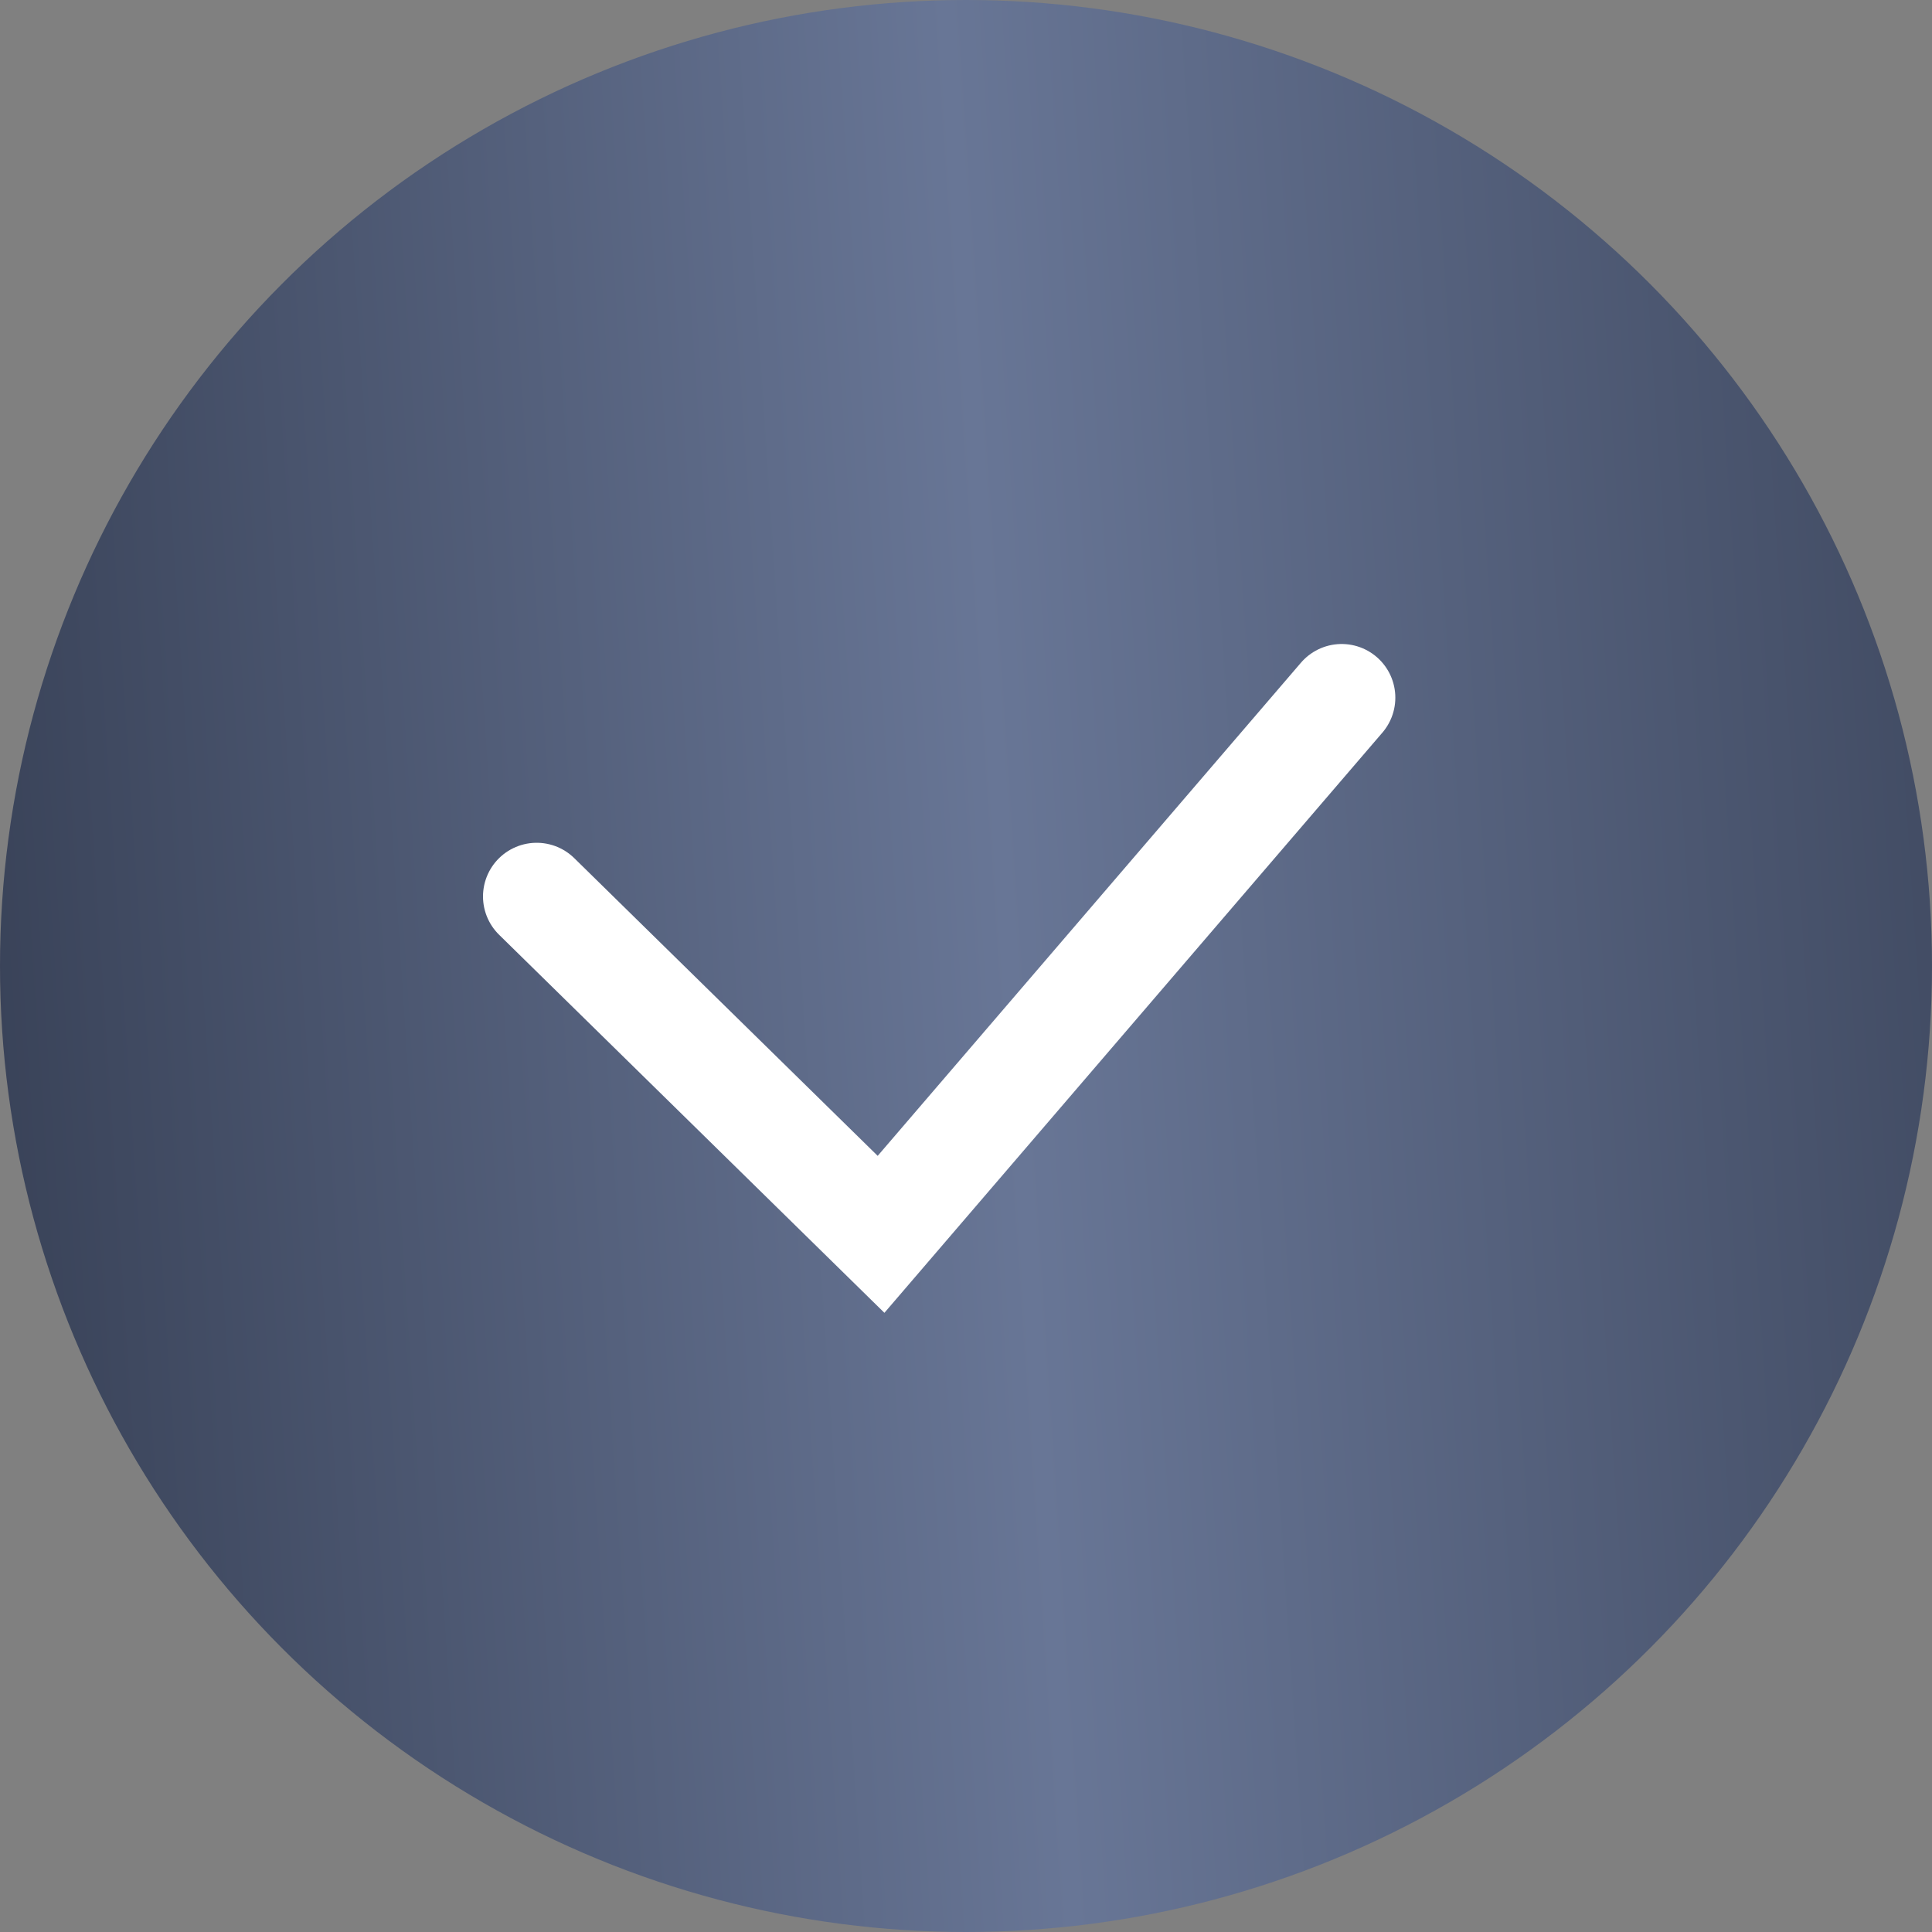
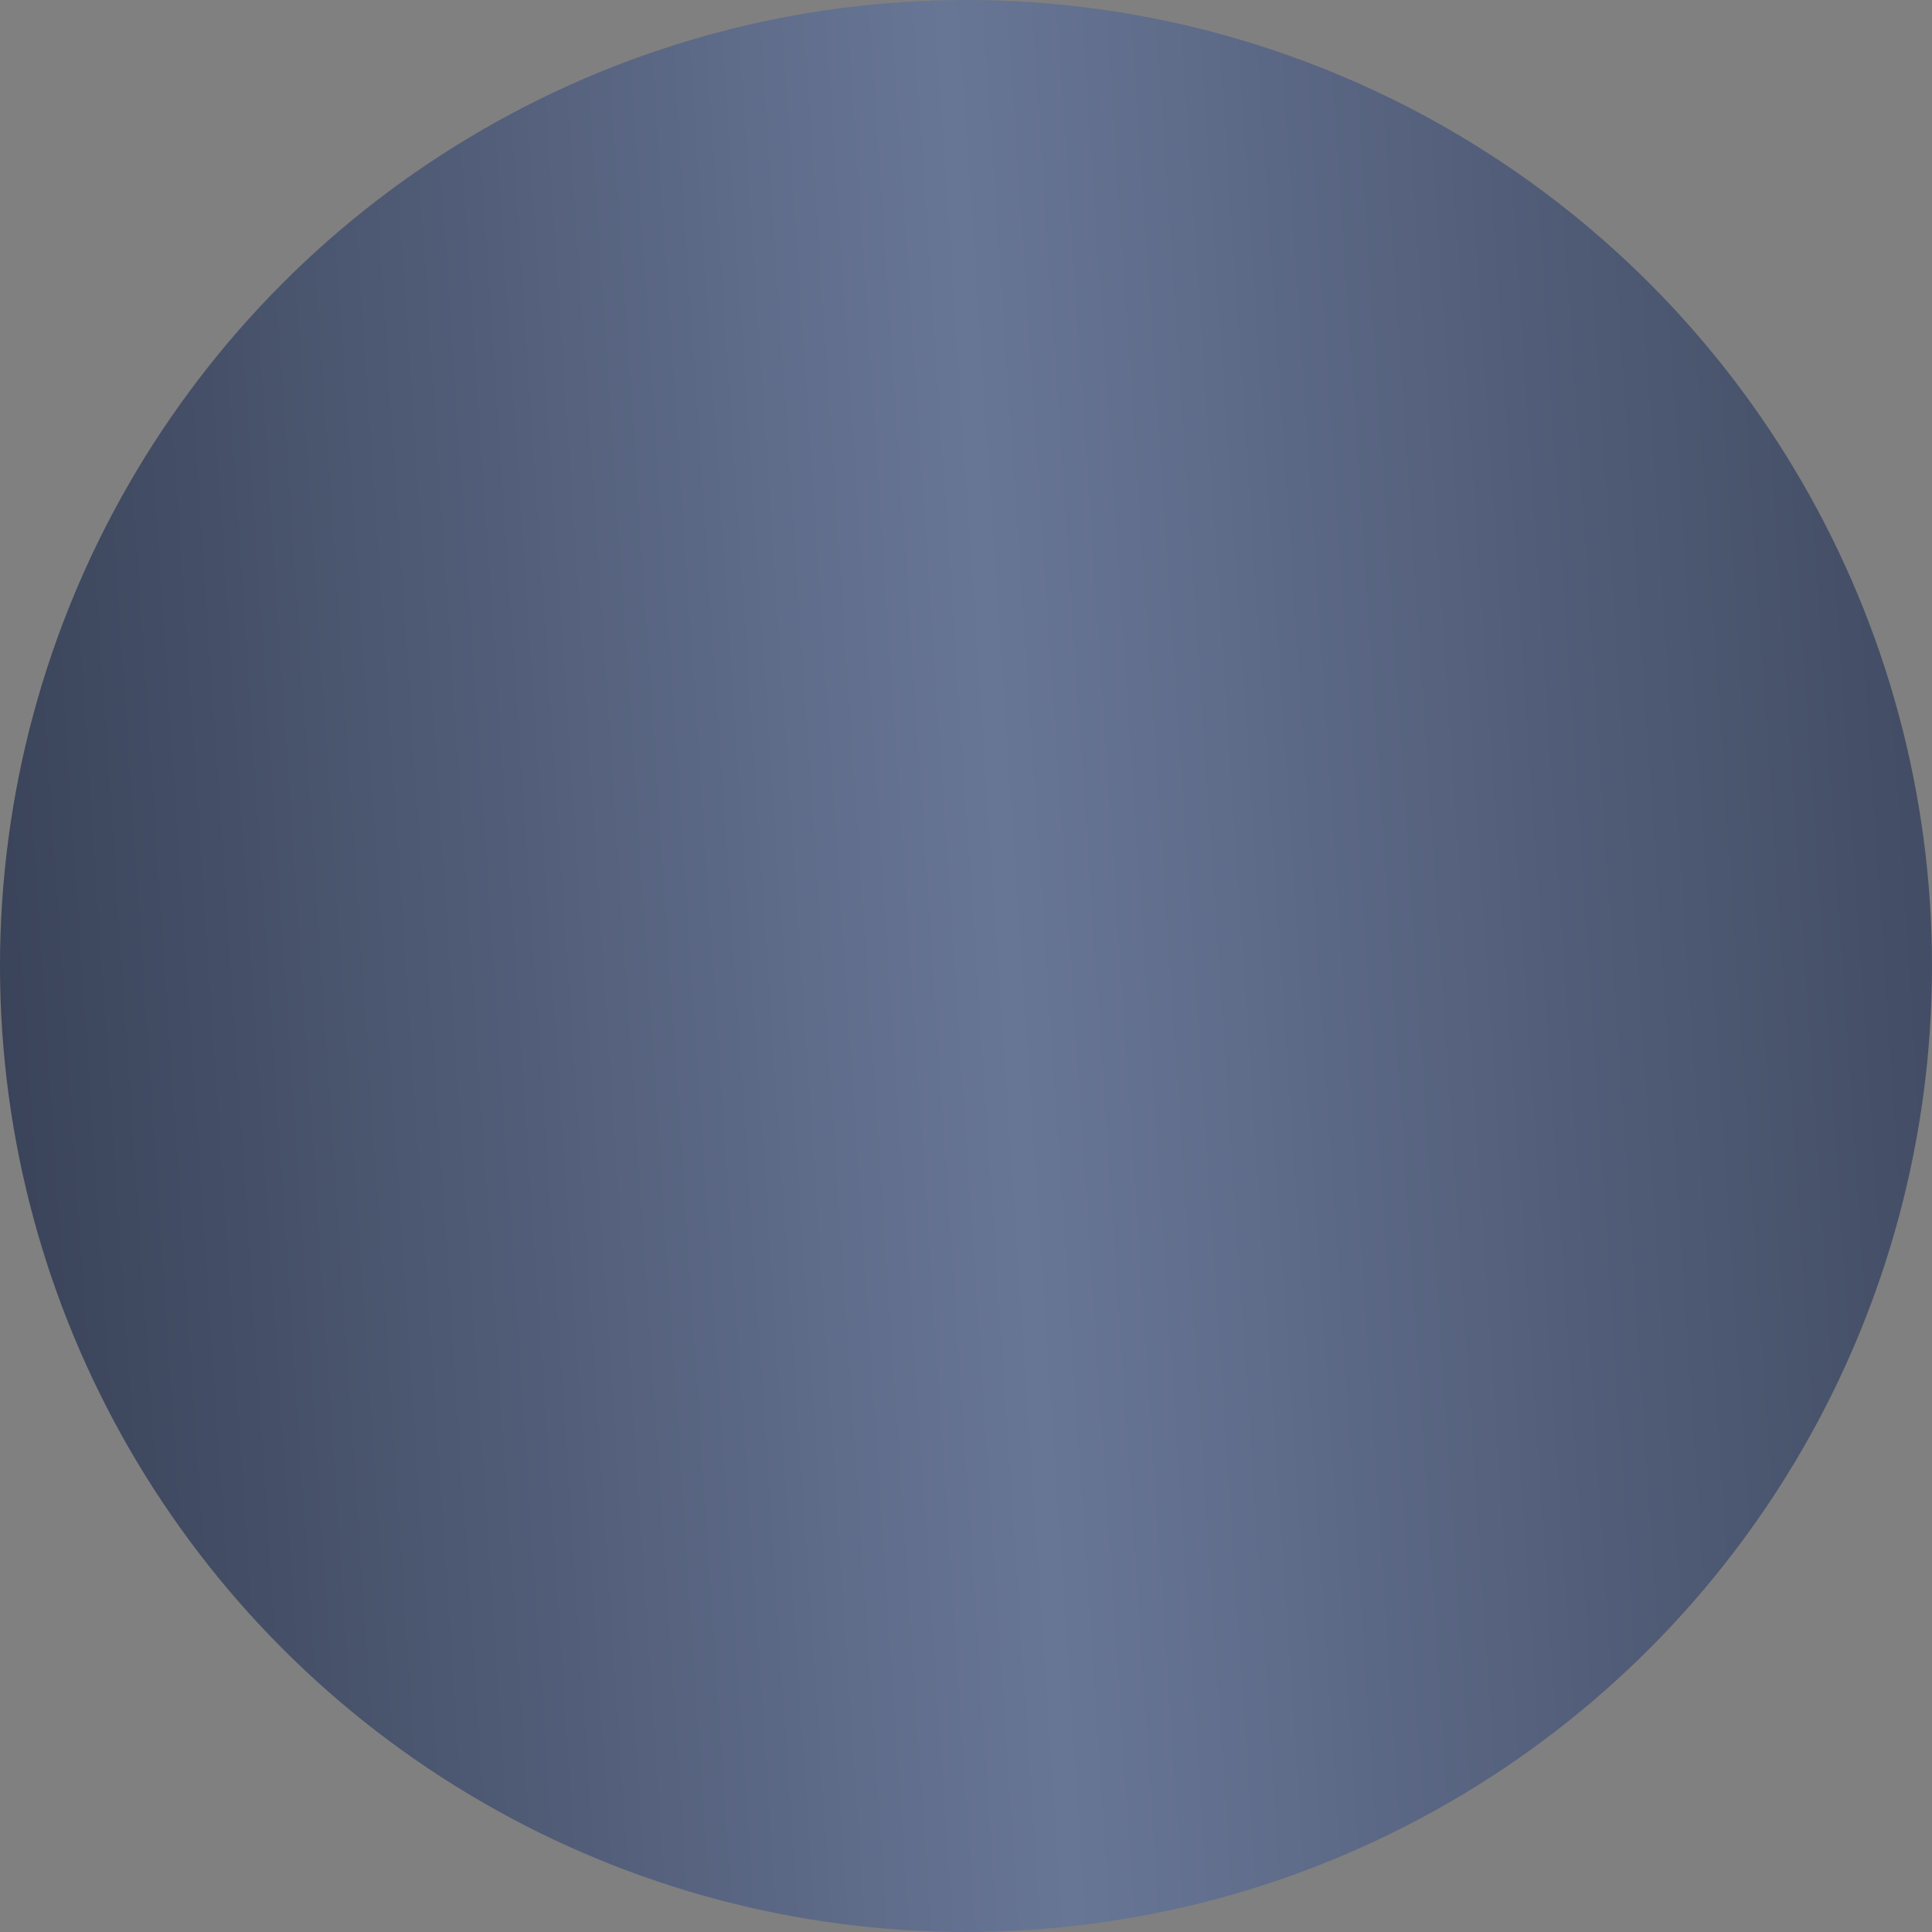
<svg xmlns="http://www.w3.org/2000/svg" width="36" height="36" viewBox="0 0 36 36" fill="none">
  <rect x="0" y="0" width="36" height="36" fill="#808080" stroke="none" />
  <circle cx="18" cy="18" r="18" fill="url(#paint0_linear_107_3)" />
-   <path d="M10 16.704L16.417 23L25 13" stroke="white" stroke-width="2" stroke-linecap="round" />
  <defs>
    <linearGradient id="paint0_linear_107_3" x1="44.829" y1="-5.158" x2="-7.039" y2="-1.705" gradientUnits="userSpaceOnUse">
      <stop stop-color="#2C3447" />
      <stop offset="0.529" stop-color="#687696" />
      <stop offset="1" stop-color="#2C3447" />
    </linearGradient>
  </defs>
</svg>